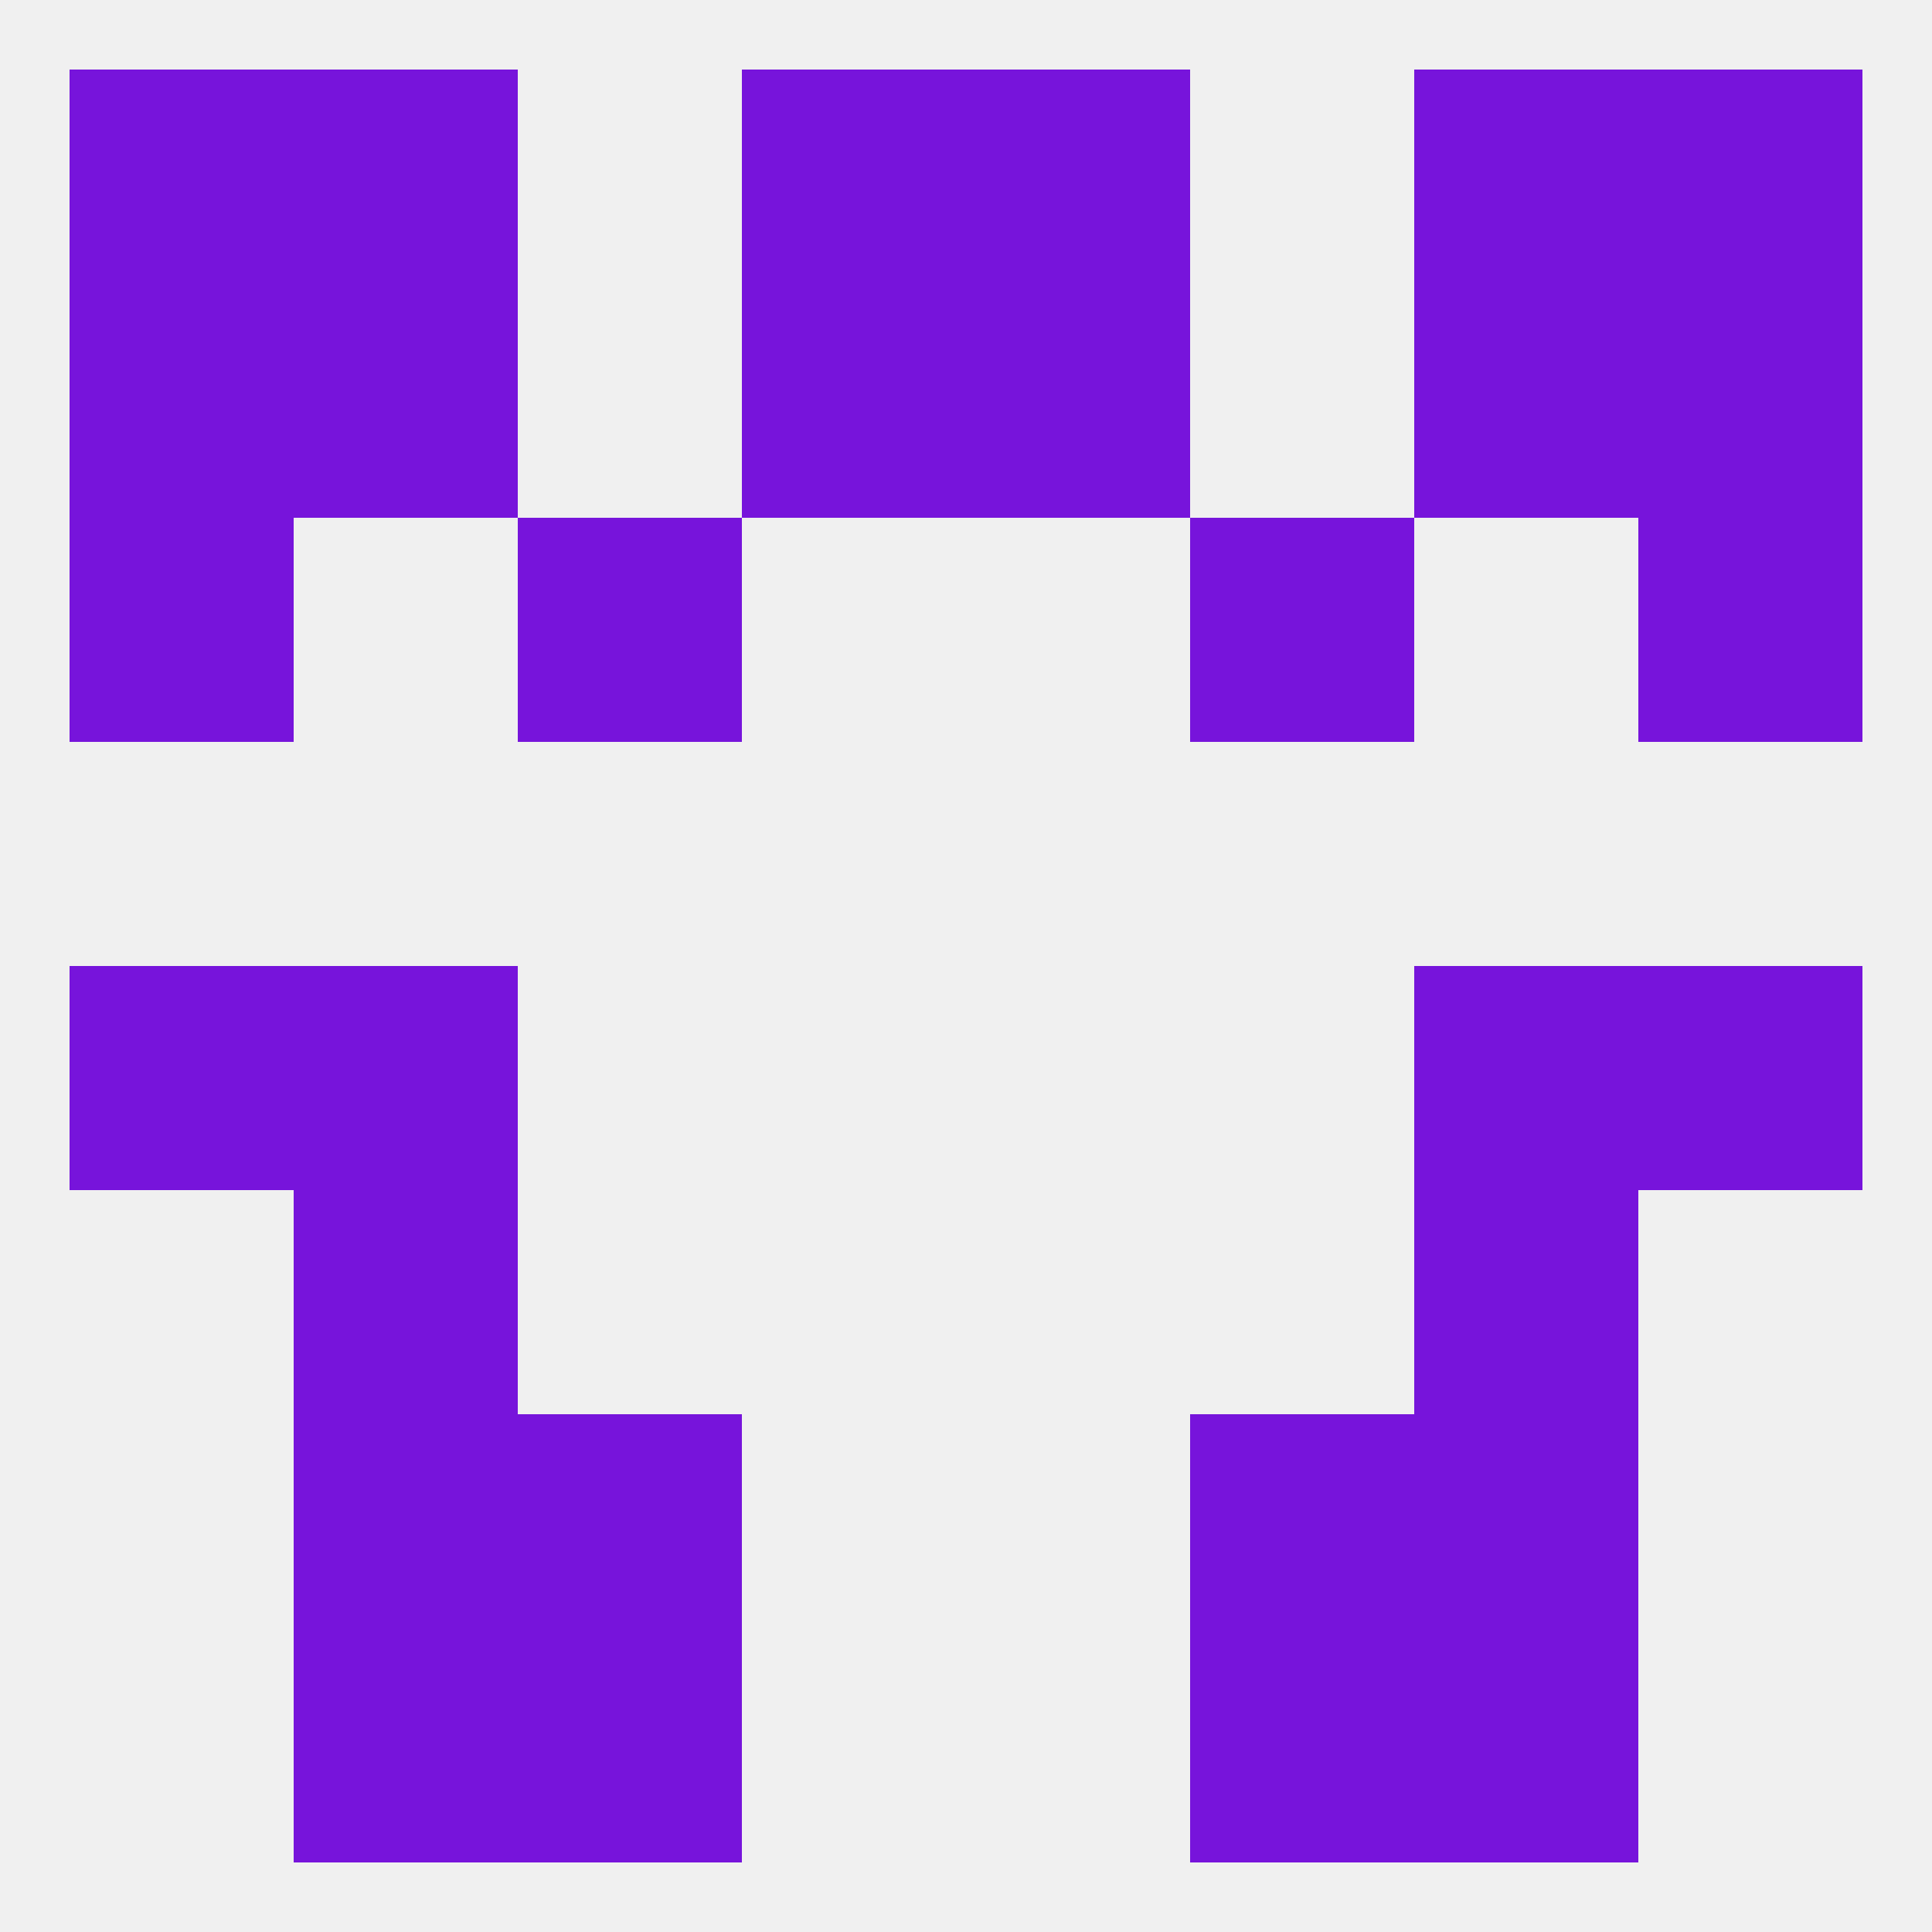
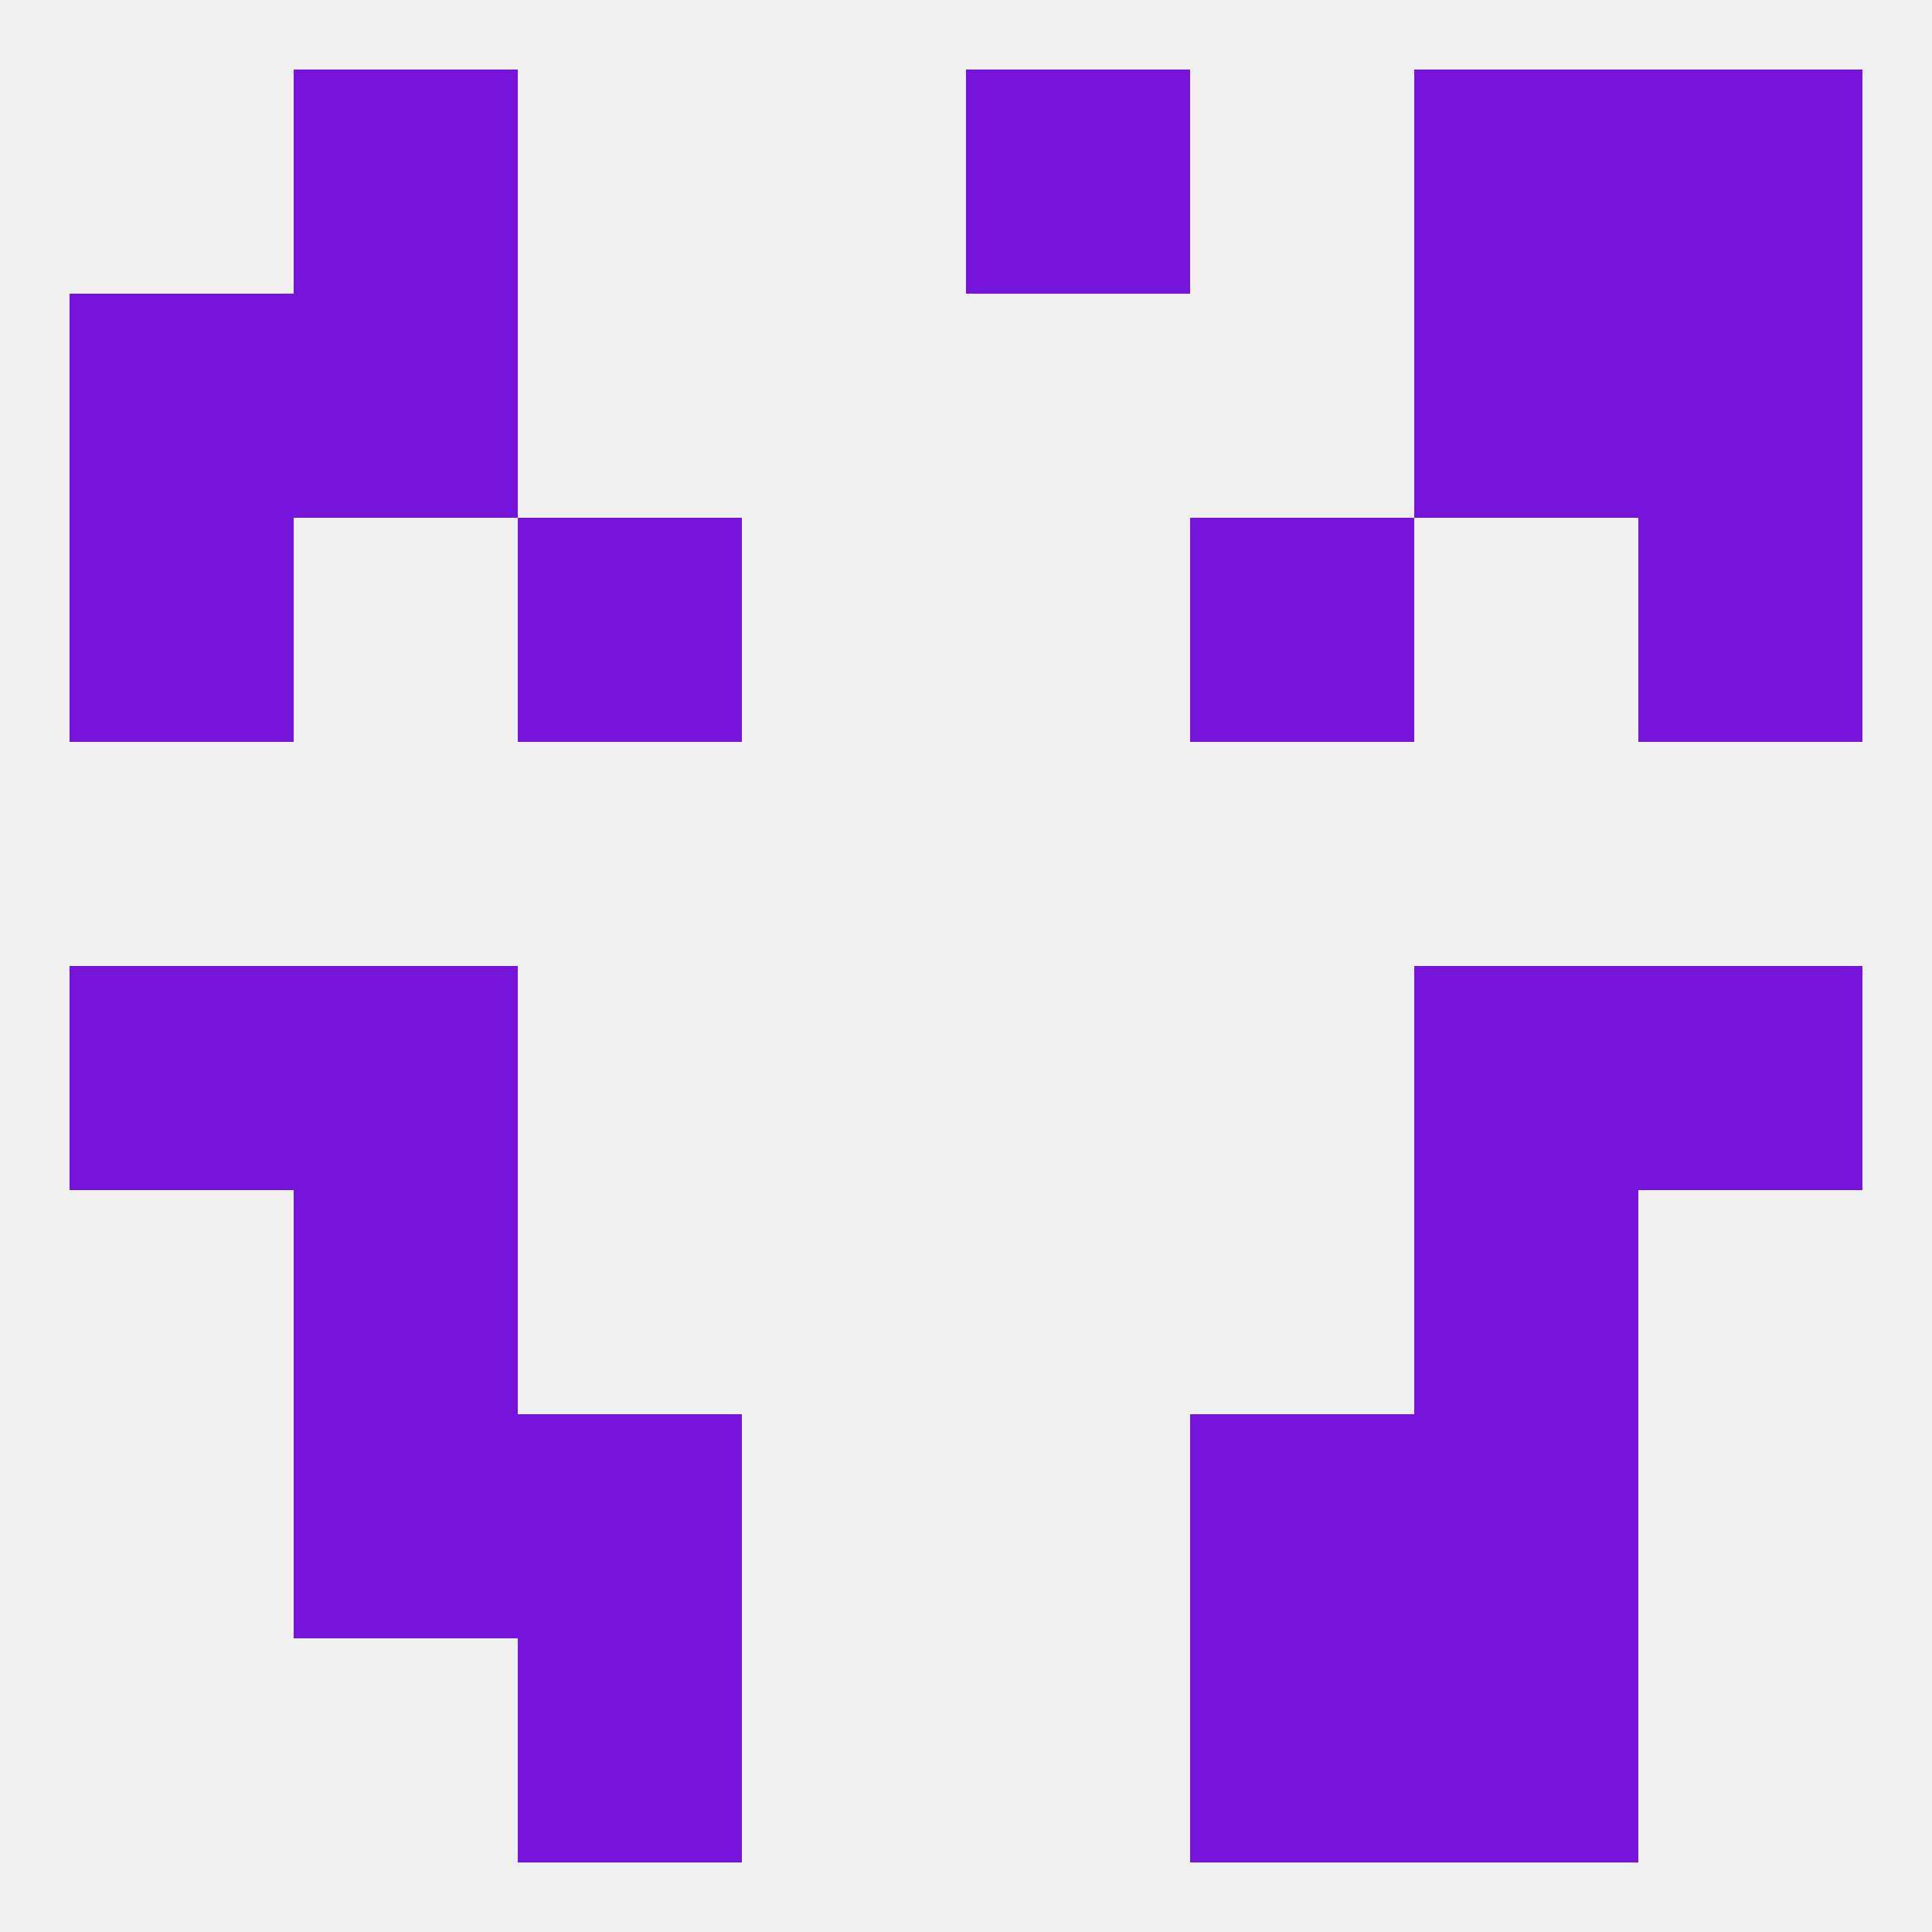
<svg xmlns="http://www.w3.org/2000/svg" version="1.1" baseprofile="full" width="250" height="250" viewBox="0 0 250 250">
  <rect width="100%" height="100%" fill="rgba(240,240,240,255)" />
  <rect x="67" y="67" width="29" height="29" fill="rgba(119,20,219,255)" />
  <rect x="154" y="67" width="29" height="29" fill="rgba(119,20,219,255)" />
  <rect x="9" y="67" width="29" height="29" fill="rgba(119,20,219,255)" />
  <rect x="212" y="67" width="29" height="29" fill="rgba(119,20,219,255)" />
  <rect x="183" y="125" width="29" height="29" fill="rgba(119,20,219,255)" />
  <rect x="9" y="125" width="29" height="29" fill="rgba(119,20,219,255)" />
  <rect x="212" y="125" width="29" height="29" fill="rgba(119,20,219,255)" />
  <rect x="38" y="125" width="29" height="29" fill="rgba(119,20,219,255)" />
  <rect x="38" y="154" width="29" height="29" fill="rgba(119,20,219,255)" />
  <rect x="183" y="154" width="29" height="29" fill="rgba(119,20,219,255)" />
  <rect x="38" y="183" width="29" height="29" fill="rgba(119,20,219,255)" />
  <rect x="183" y="183" width="29" height="29" fill="rgba(119,20,219,255)" />
  <rect x="67" y="183" width="29" height="29" fill="rgba(119,20,219,255)" />
  <rect x="154" y="183" width="29" height="29" fill="rgba(119,20,219,255)" />
-   <rect x="38" y="212" width="29" height="29" fill="rgba(119,20,219,255)" />
  <rect x="183" y="212" width="29" height="29" fill="rgba(119,20,219,255)" />
  <rect x="67" y="212" width="29" height="29" fill="rgba(119,20,219,255)" />
  <rect x="154" y="212" width="29" height="29" fill="rgba(119,20,219,255)" />
  <rect x="183" y="9" width="29" height="29" fill="rgba(119,20,219,255)" />
-   <rect x="9" y="9" width="29" height="29" fill="rgba(119,20,219,255)" />
  <rect x="212" y="9" width="29" height="29" fill="rgba(119,20,219,255)" />
-   <rect x="96" y="9" width="29" height="29" fill="rgba(119,20,219,255)" />
  <rect x="125" y="9" width="29" height="29" fill="rgba(119,20,219,255)" />
  <rect x="38" y="9" width="29" height="29" fill="rgba(119,20,219,255)" />
  <rect x="212" y="38" width="29" height="29" fill="rgba(119,20,219,255)" />
  <rect x="38" y="38" width="29" height="29" fill="rgba(119,20,219,255)" />
  <rect x="183" y="38" width="29" height="29" fill="rgba(119,20,219,255)" />
-   <rect x="96" y="38" width="29" height="29" fill="rgba(119,20,219,255)" />
-   <rect x="125" y="38" width="29" height="29" fill="rgba(119,20,219,255)" />
  <rect x="9" y="38" width="29" height="29" fill="rgba(119,20,219,255)" />
</svg>